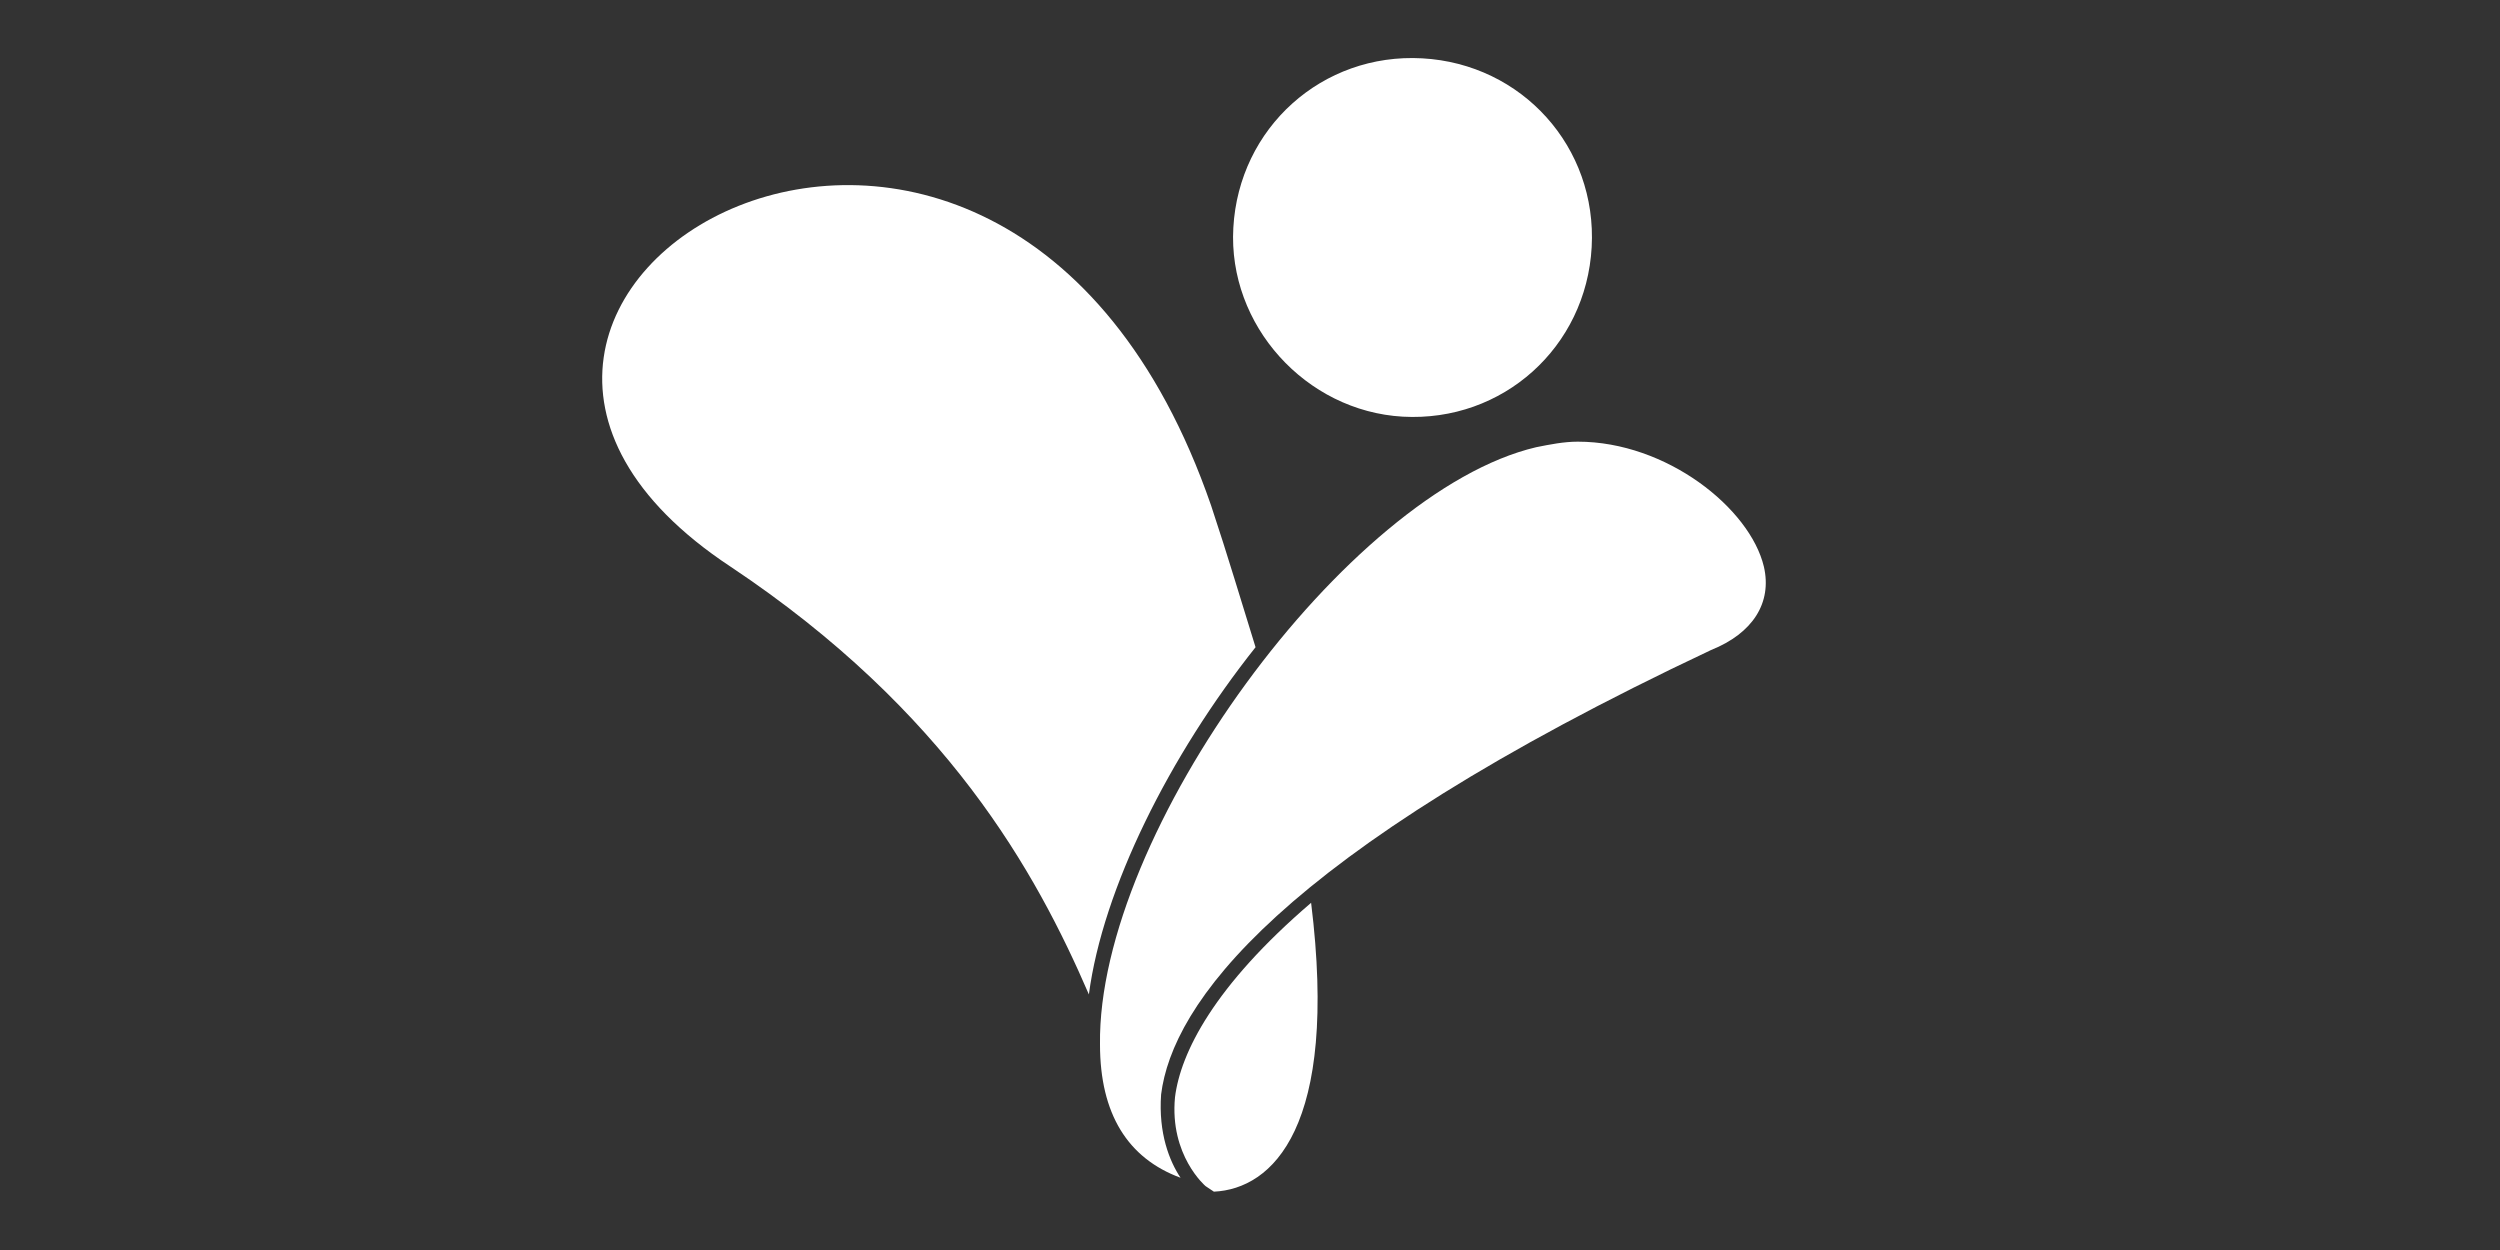
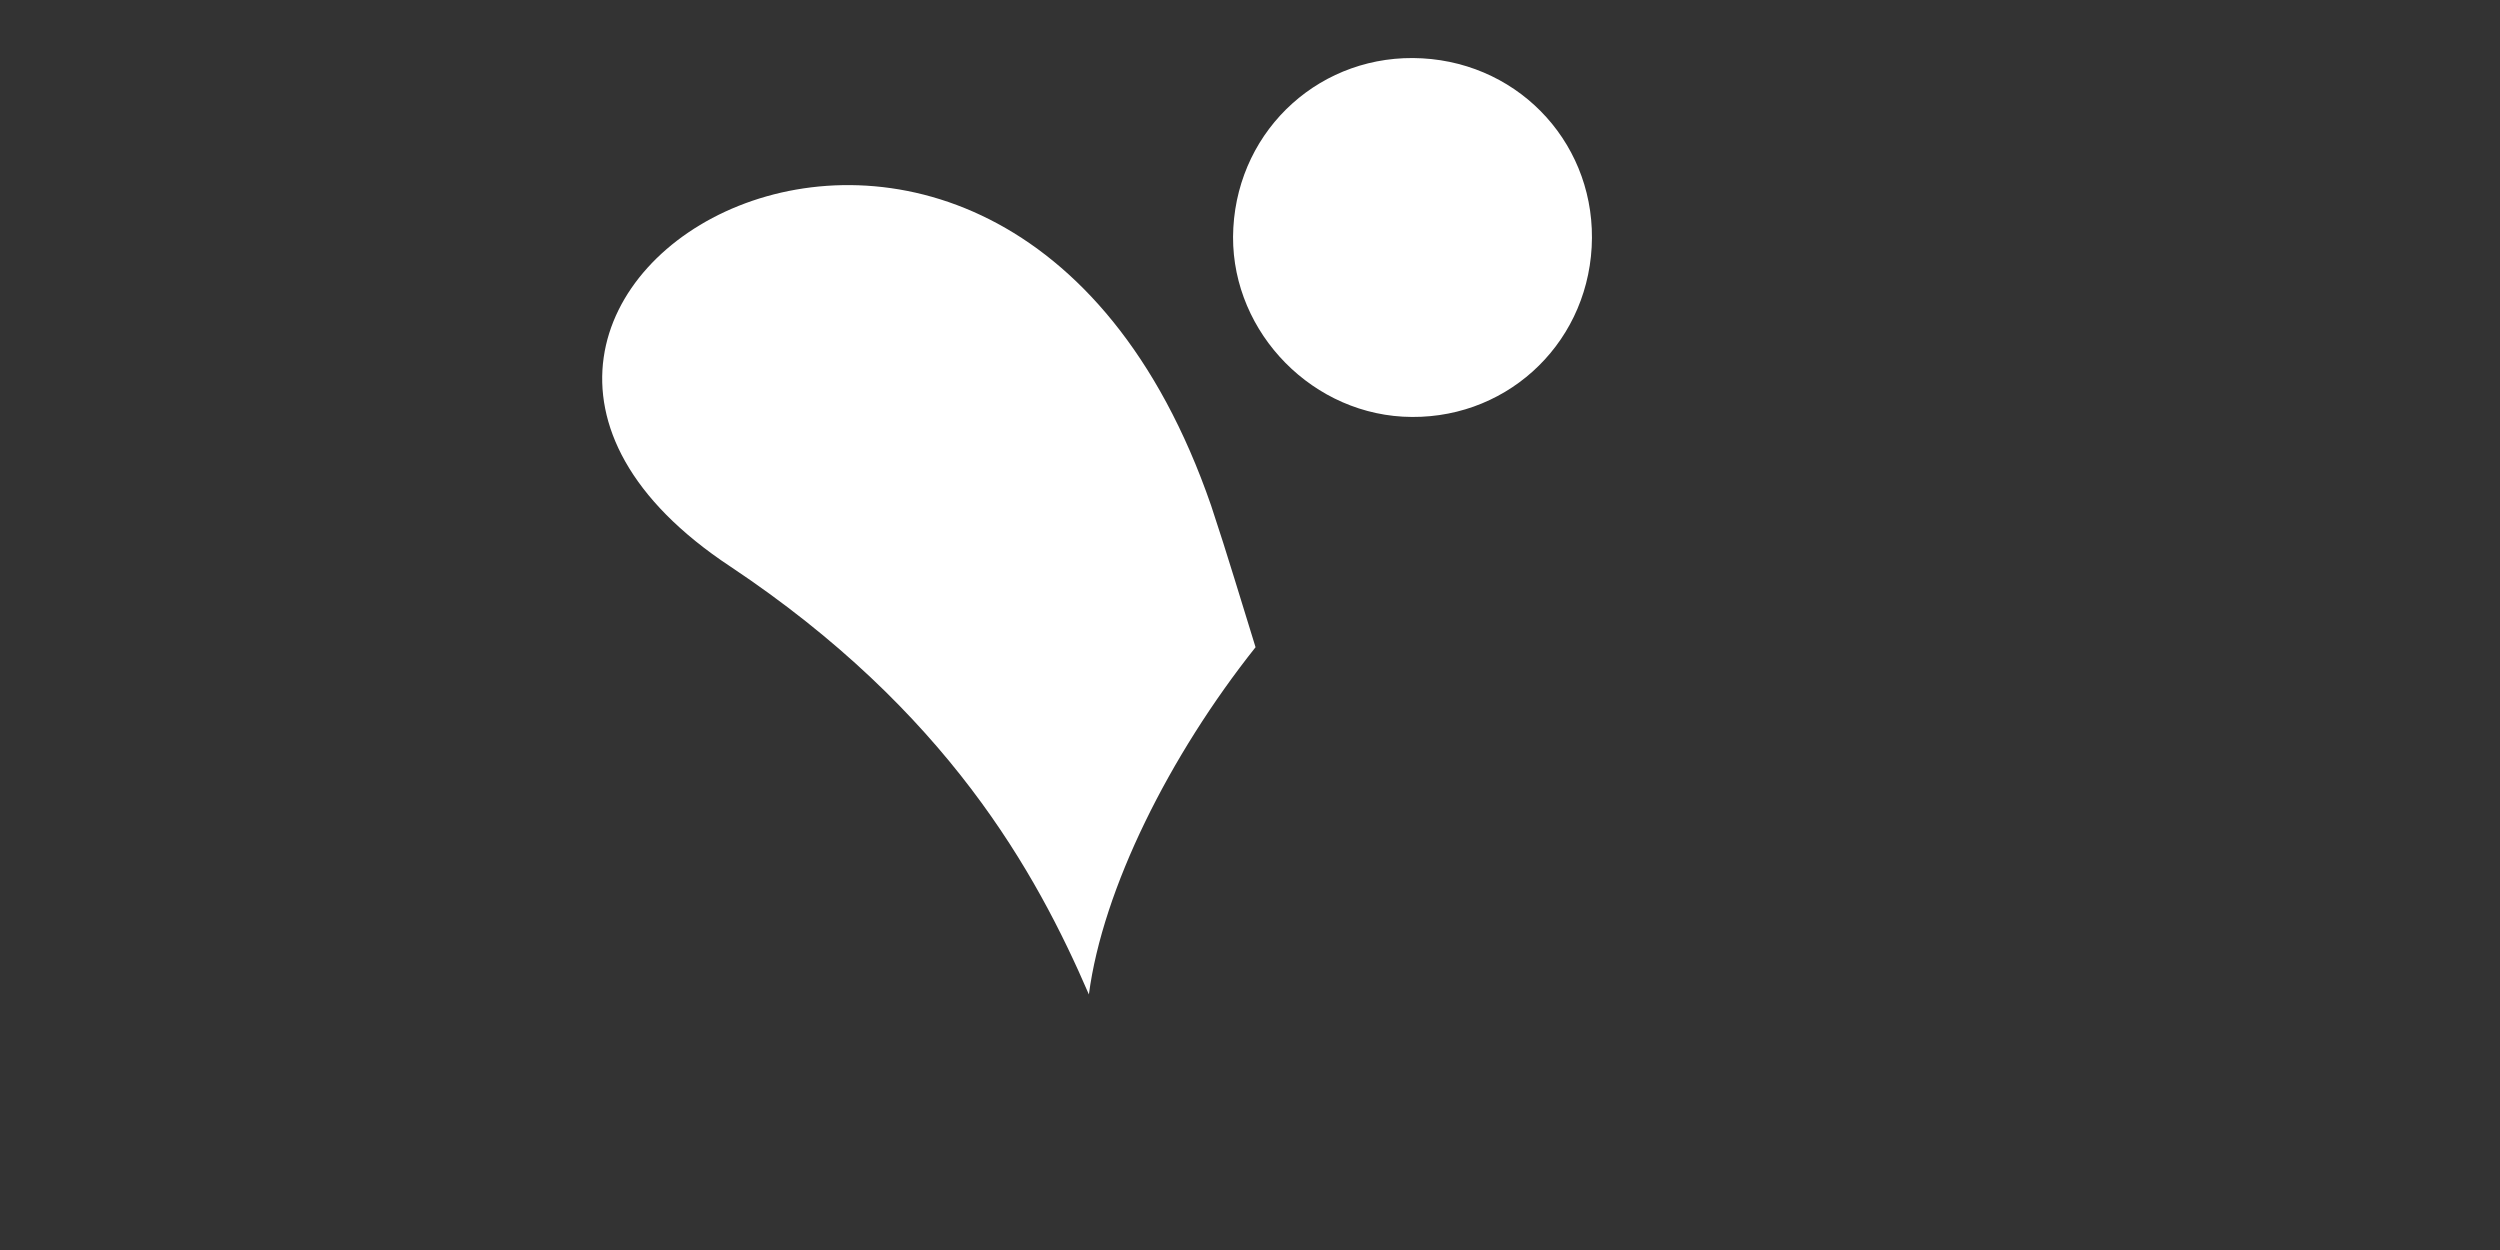
<svg xmlns="http://www.w3.org/2000/svg" version="1.1" id="Camada_1" x="0px" y="0px" viewBox="0 0 90 45" style="enable-background:new 0 0 90 45;" xml:space="preserve">
  <rect x="0" y="0" width="90" height="45" fill="#333333" stroke="none" />
  <style type="text/css">
	.st0{fill:#FFFFFF;}
</style>
  <g>
-     <path class="st0" d="M63.5,20.4c-0.5-2.1-3.5-4.5-6.7-4.5c-0.5,0-1,0.1-1.5,0.2C48.5,17.7,39.5,30,39.6,37.6c0,2.5,1,4.1,2.9,4.8   c-0.4-0.6-0.8-1.6-0.7-3c0.4-3.2,4.1-8.6,19.8-16C63.1,22.8,63.8,21.7,63.5,20.4z" />
    <path class="st0" d="M44.4,8.2c0.2-3.6,3.2-6.3,6.8-6.1c3.6,0.2,6.3,3.2,6.1,6.8c-0.2,3.6-3.2,6.3-6.8,6.1   C47,14.8,44.2,11.7,44.4,8.2z" />
    <g>
-       <path class="st0" d="M42.3,39.5c-0.2,2.1,1.1,3.2,1.1,3.2l0.3,0.2c2.1-0.1,4.5-2.3,3.5-10.4C43.7,35.5,42.5,37.9,42.3,39.5z" />
      <path class="st0" d="M45.2,23.3c-0.5-1.6-1-3.3-1.6-5.1c-7.6-22-32-7.5-17.3,2.2c7.8,5.2,11,11,12.9,15.4    C39.7,32,42.1,27.2,45.2,23.3z" />
    </g>
  </g>
</svg>